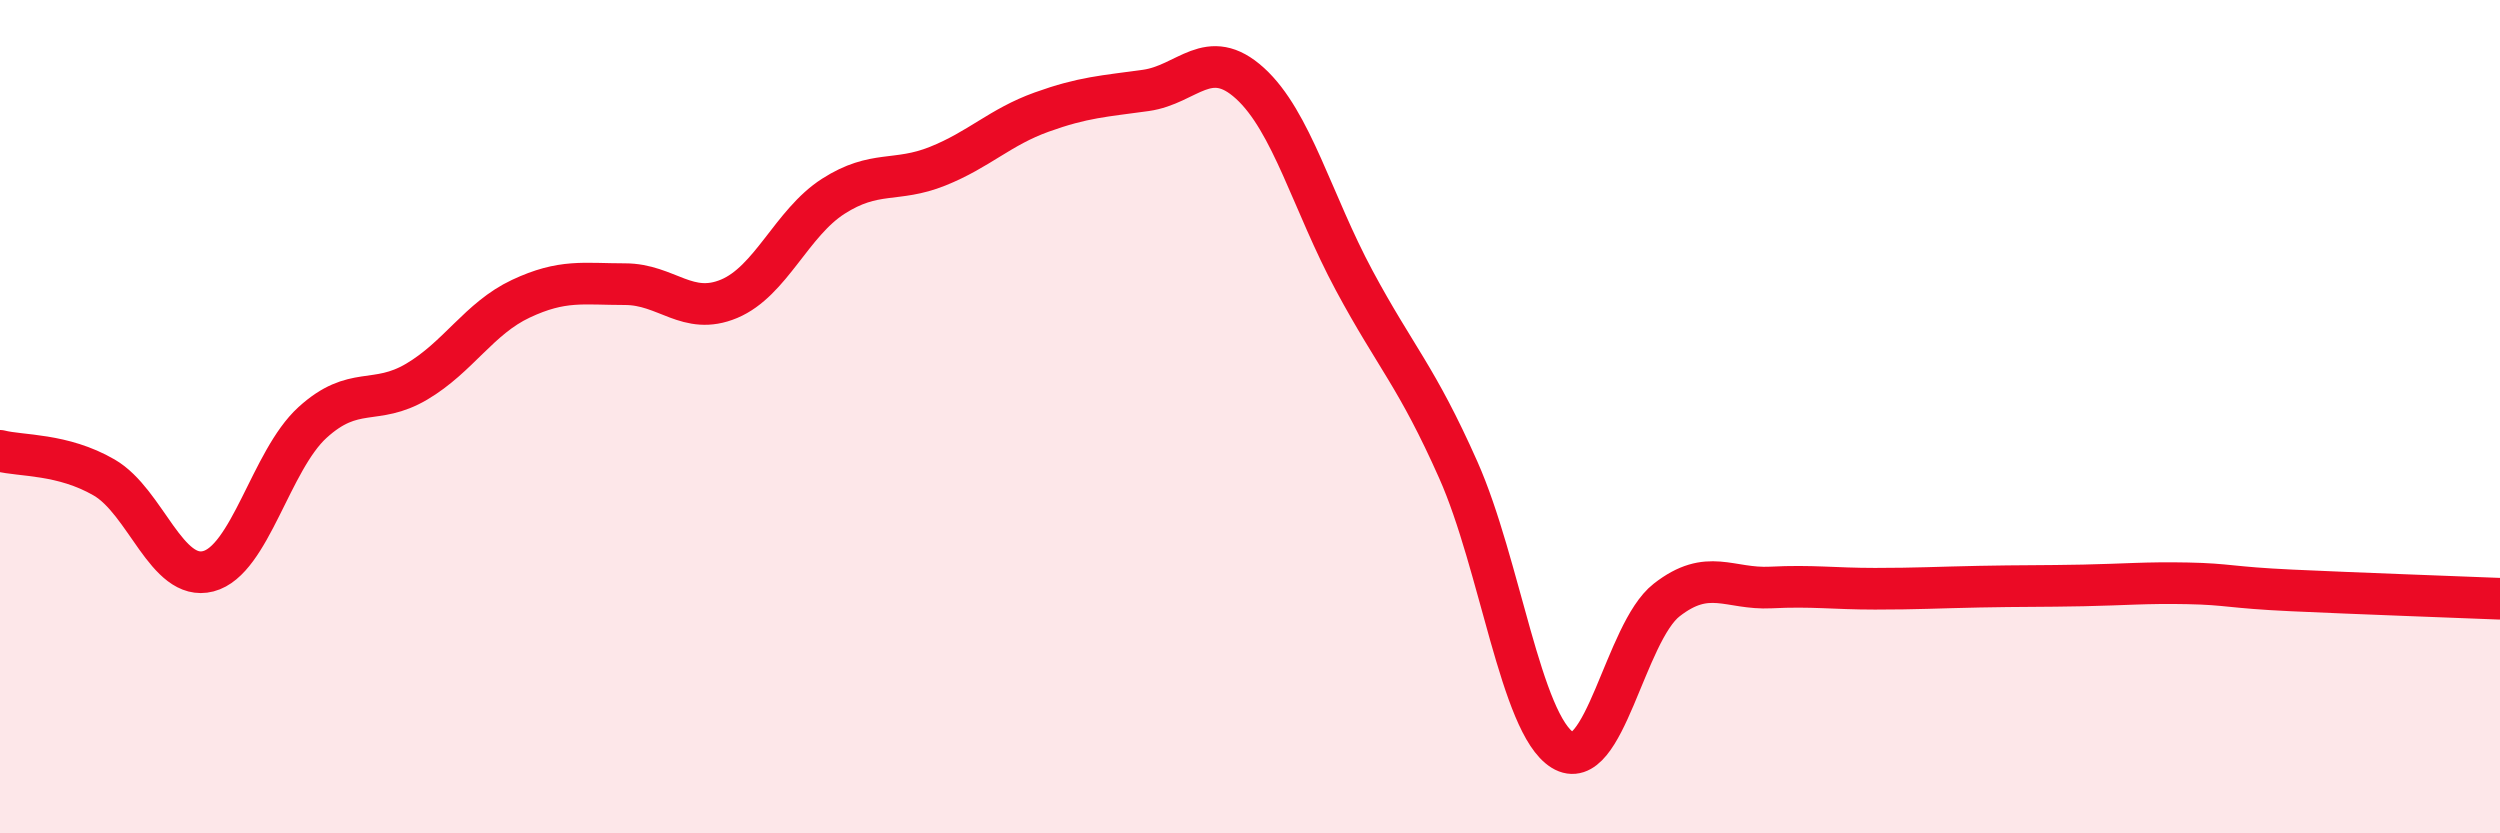
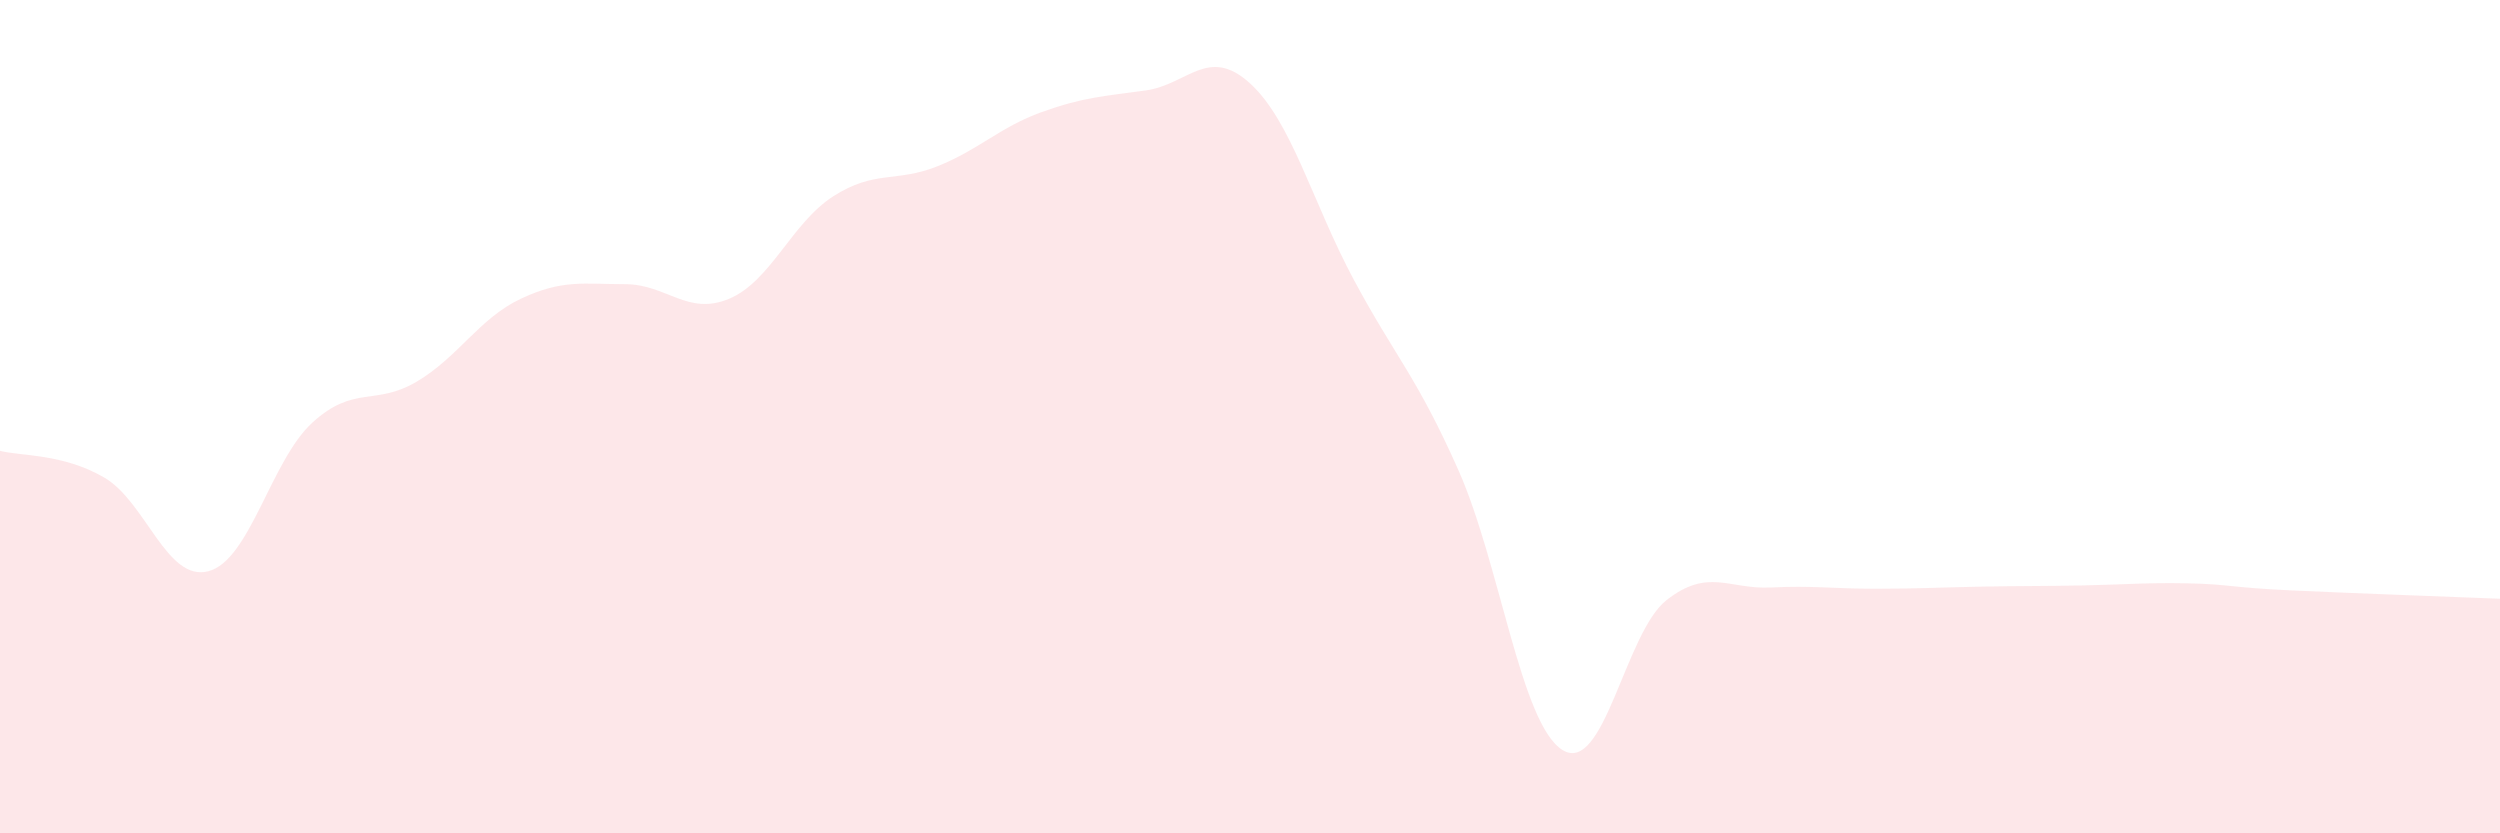
<svg xmlns="http://www.w3.org/2000/svg" width="60" height="20" viewBox="0 0 60 20">
  <path d="M 0,10.82 C 0.5,10.95 1.5,10.88 2.5,11.46 C 3.5,12.04 4,13.97 5,13.71 C 6,13.45 6.5,11.05 7.5,10.14 C 8.5,9.23 9,9.75 10,9.16 C 11,8.57 11.5,7.64 12.5,7.17 C 13.5,6.7 14,6.82 15,6.82 C 16,6.82 16.5,7.59 17.5,7.17 C 18.5,6.75 19,5.35 20,4.71 C 21,4.07 21.5,4.39 22.5,3.99 C 23.5,3.59 24,3.05 25,2.69 C 26,2.33 26.5,2.31 27.5,2.17 C 28.5,2.03 29,1.09 30,2 C 31,2.91 31.5,4.87 32.5,6.73 C 33.5,8.59 34,9.03 35,11.28 C 36,13.53 36.5,17.38 37.5,18 C 38.5,18.62 39,15.18 40,14.4 C 41,13.62 41.5,14.15 42.5,14.1 C 43.5,14.05 44,14.13 45,14.13 C 46,14.13 46.5,14.1 47.5,14.08 C 48.5,14.06 49,14.07 50,14.05 C 51,14.03 51.5,13.98 52.5,14 C 53.5,14.02 53.5,14.1 55,14.17 C 56.5,14.24 59,14.33 60,14.37L60 20L0 20Z" fill="#EB0A25" opacity="0.1" stroke-linecap="round" stroke-linejoin="round" />
-   <path d="M 0,10.82 C 0.5,10.95 1.5,10.88 2.5,11.46 C 3.5,12.04 4,13.97 5,13.71 C 6,13.45 6.5,11.05 7.5,10.14 C 8.5,9.23 9,9.75 10,9.16 C 11,8.57 11.5,7.64 12.5,7.17 C 13.5,6.7 14,6.82 15,6.82 C 16,6.82 16.5,7.59 17.5,7.17 C 18.5,6.75 19,5.35 20,4.71 C 21,4.07 21.5,4.39 22.5,3.99 C 23.5,3.59 24,3.05 25,2.69 C 26,2.33 26.5,2.31 27.5,2.17 C 28.5,2.03 29,1.09 30,2 C 31,2.91 31.5,4.87 32.5,6.73 C 33.5,8.59 34,9.03 35,11.28 C 36,13.53 36.5,17.38 37.5,18 C 38.5,18.62 39,15.18 40,14.4 C 41,13.62 41.5,14.15 42.5,14.1 C 43.5,14.05 44,14.13 45,14.13 C 46,14.13 46.5,14.1 47.5,14.08 C 48.5,14.06 49,14.07 50,14.05 C 51,14.03 51.5,13.98 52.5,14 C 53.5,14.02 53.5,14.1 55,14.17 C 56.5,14.24 59,14.33 60,14.37" stroke="#EB0A25" stroke-width="1" fill="none" stroke-linecap="round" stroke-linejoin="round" />
</svg>